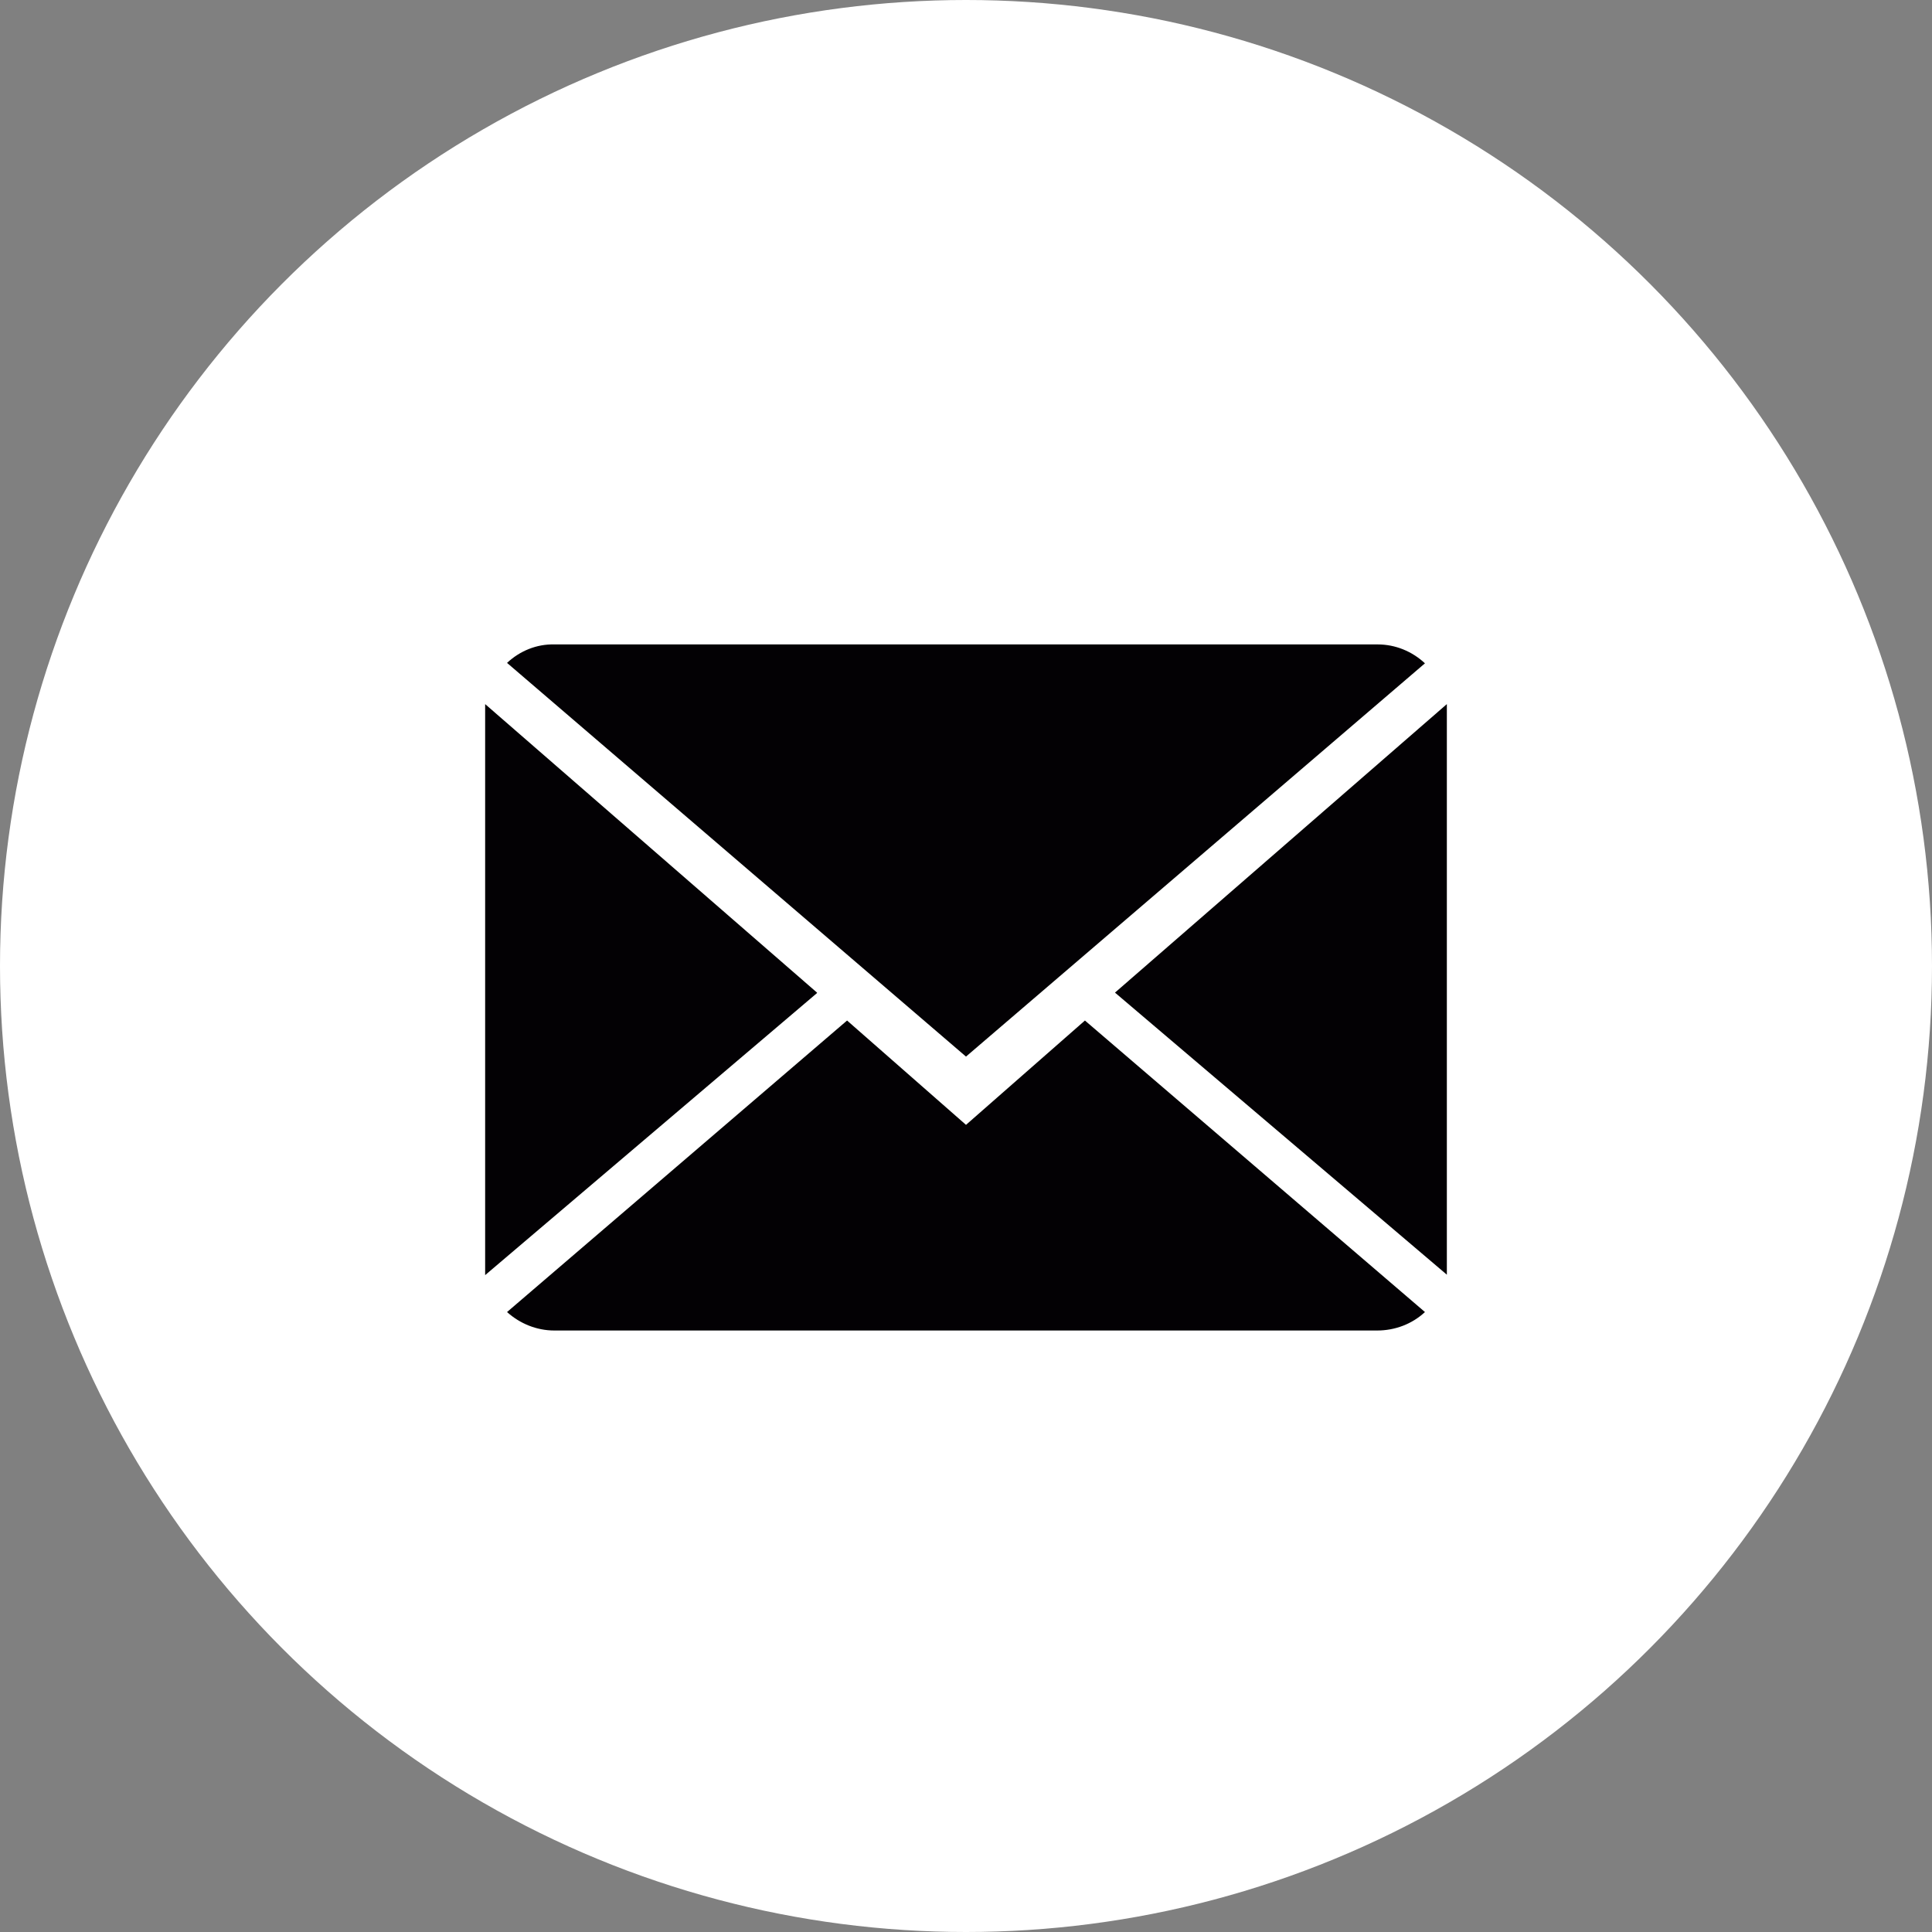
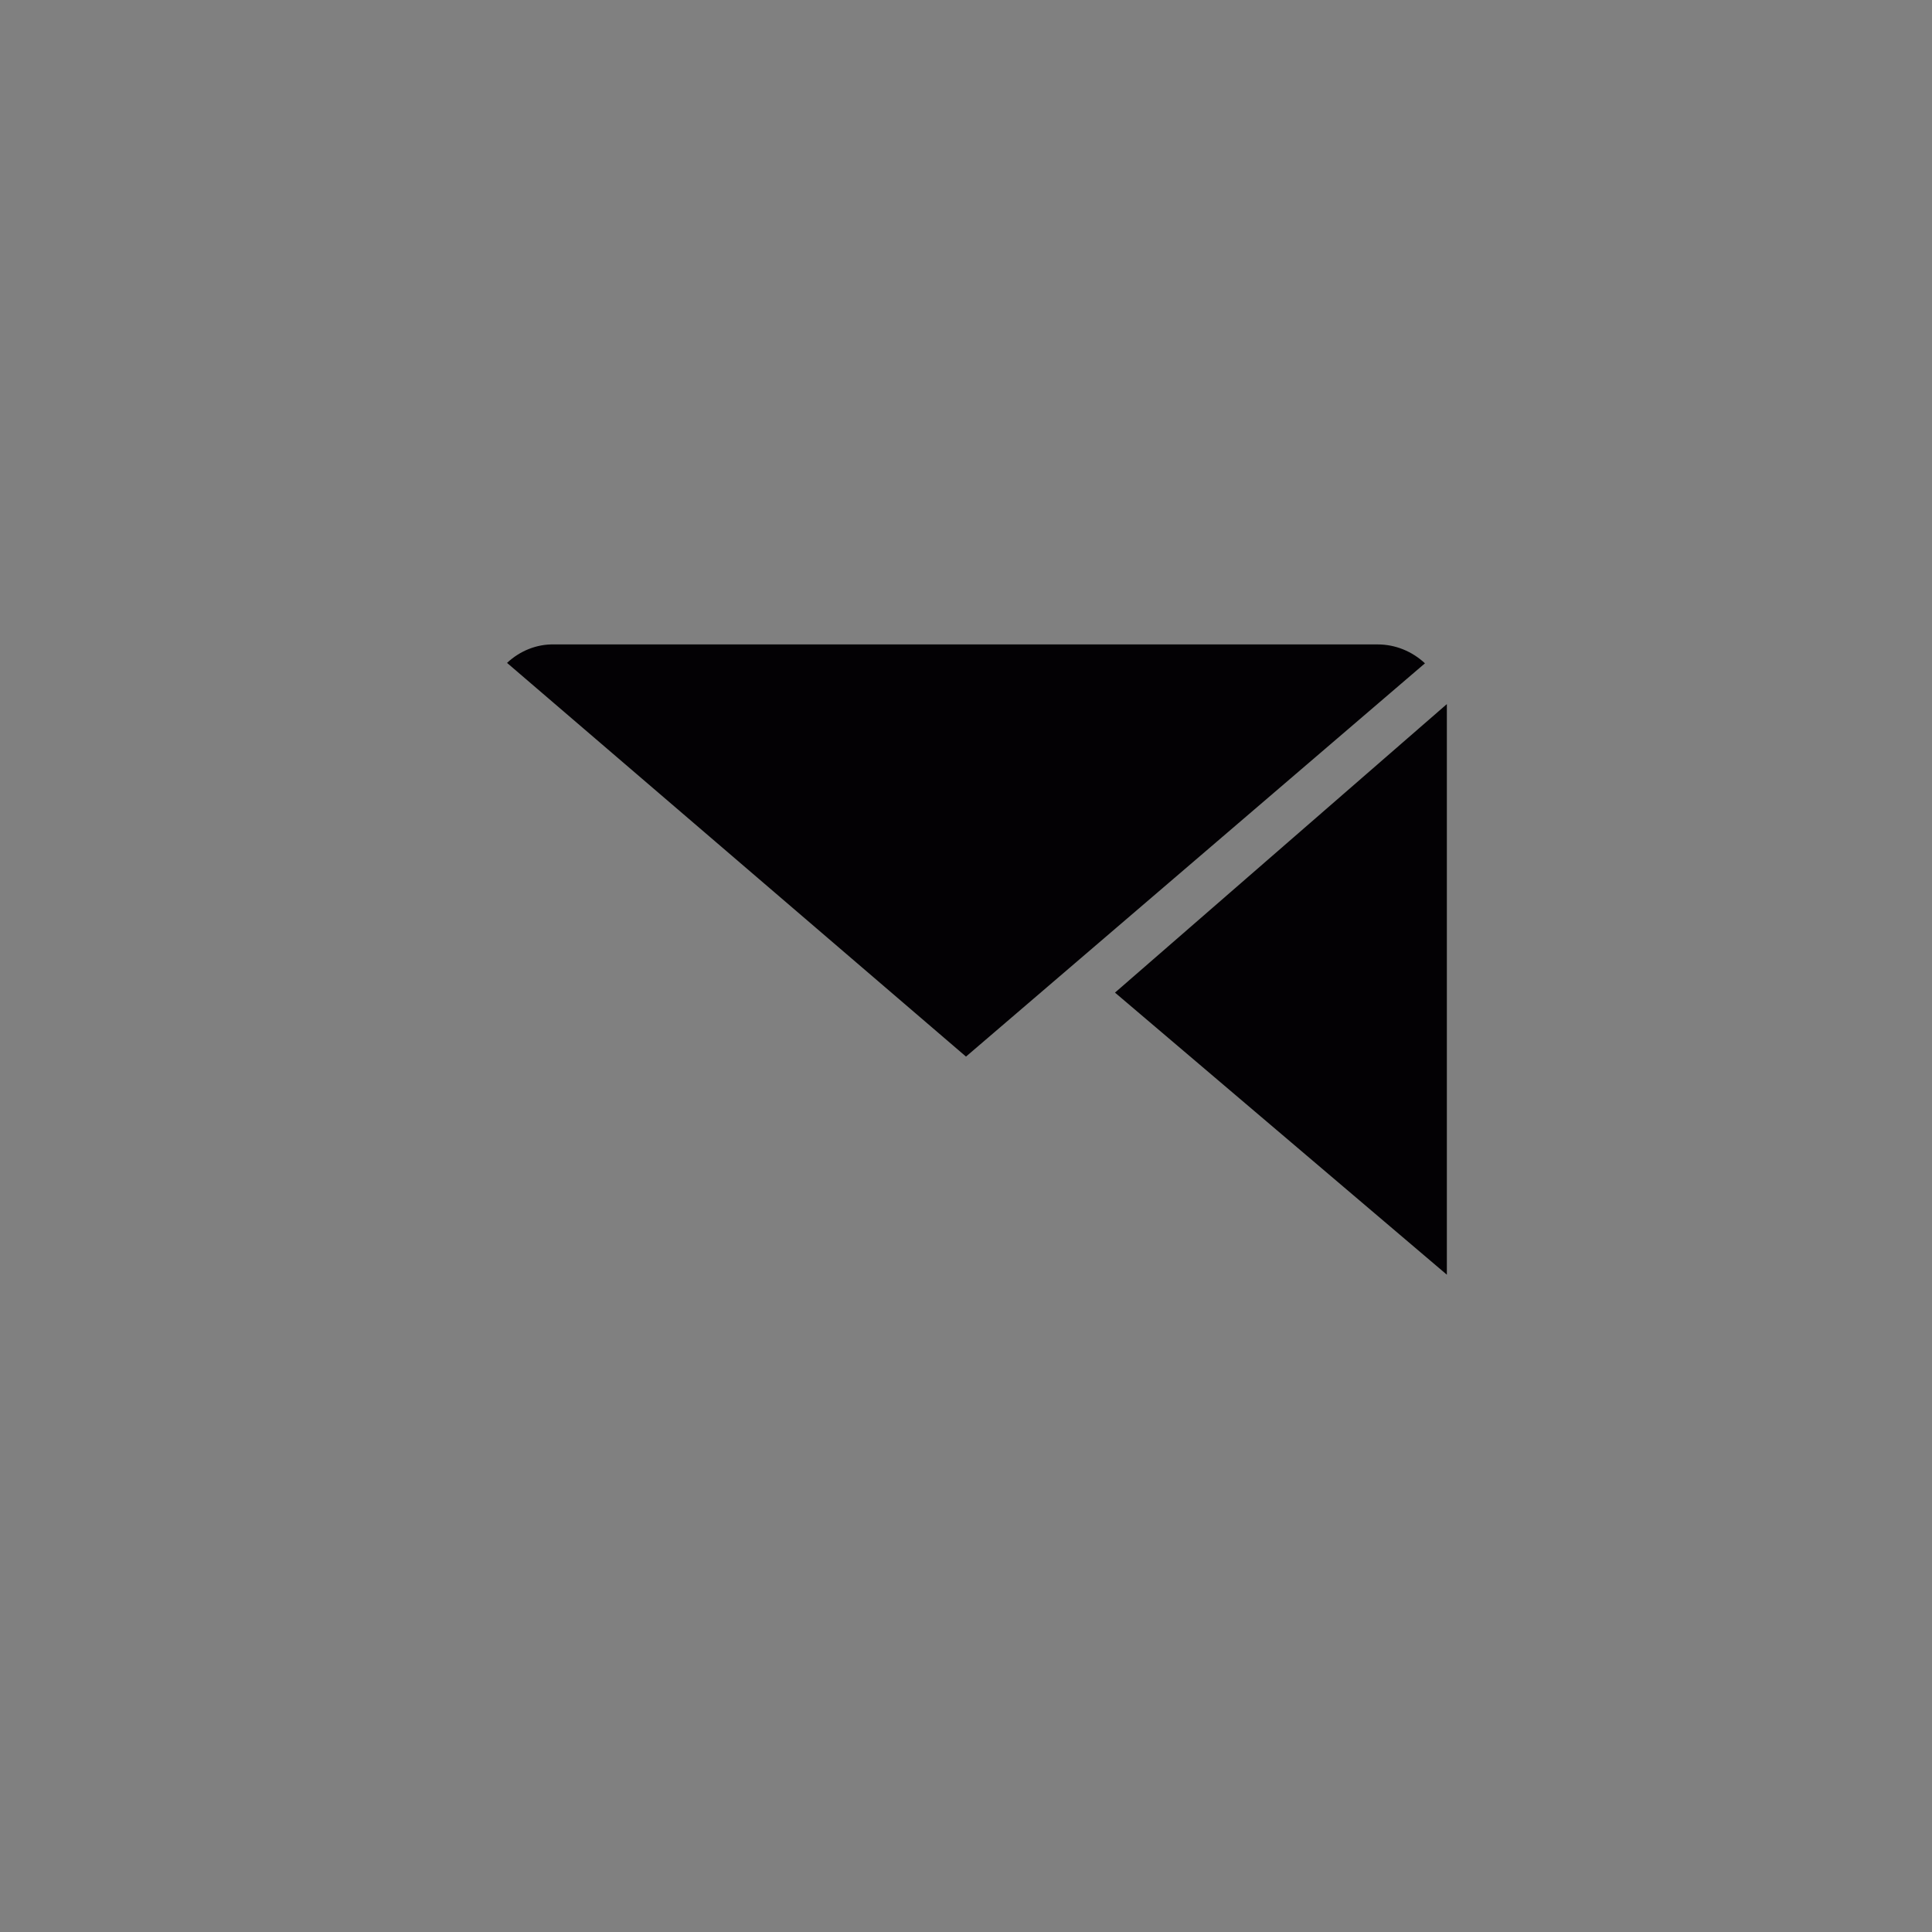
<svg xmlns="http://www.w3.org/2000/svg" id="uuid-031673e9-c1f8-4533-b280-f8830603d863" viewBox="0 0 45 45">
  <rect x="0" y="0" width="45" height="45" fill="#808080" stroke="none" />
  <defs>
    <style>.uuid-d55bb3dc-fe9c-47e9-9aed-6d666403558f{fill:#030104;}.uuid-345df4ea-0490-4c54-8455-d728d655513e{fill:#fff;}</style>
  </defs>
  <g id="uuid-b4c7d141-b089-4ca0-9595-5dbe8f335fdc">
    <g id="uuid-dc16c3a8-9c2e-4a16-a102-d24f4731add8">
-       <circle id="uuid-4972355b-a4bb-4a5b-b680-c98f8a287f73" class="uuid-345df4ea-0490-4c54-8455-d728d655513e" cx="22.5" cy="22.5" r="22.5" />
      <g id="uuid-9f56a030-05fe-4768-8cf7-09c7726acf63">
-         <path id="uuid-9665fed4-ab61-434f-b0b5-e027b4f6433b" class="uuid-d55bb3dc-fe9c-47e9-9aed-6d666403558f" d="m22.5,26.2l2.77-2.43,7.92,6.79c-.3.28-.7.43-1.11.43H12.91c-.41,0-.8-.16-1.1-.43l7.92-6.79,2.77,2.43Z" />
        <path id="uuid-c3c43273-9ad0-458a-92b3-0be4dda6ff23" class="uuid-d55bb3dc-fe9c-47e9-9aed-6d666403558f" d="m11.81,15.44c.3-.28.69-.44,1.1-.43h19.18c.41,0,.8.16,1.1.44l-10.69,9.16-10.69-9.17Z" />
        <path id="uuid-0a52a2a7-290d-488c-aff2-ff8bbcc6c7d1" class="uuid-d55bb3dc-fe9c-47e9-9aed-6d666403558f" d="m33.7,16.4v13.29l-7.73-6.57,7.73-6.72Z" />
-         <path id="uuid-67a758c4-22fd-440c-b633-9589b3ceffa5" class="uuid-d55bb3dc-fe9c-47e9-9aed-6d666403558f" d="m19.03,23.13l-7.73,6.57v-13.3l7.73,6.72Z" />
      </g>
    </g>
  </g>
</svg>